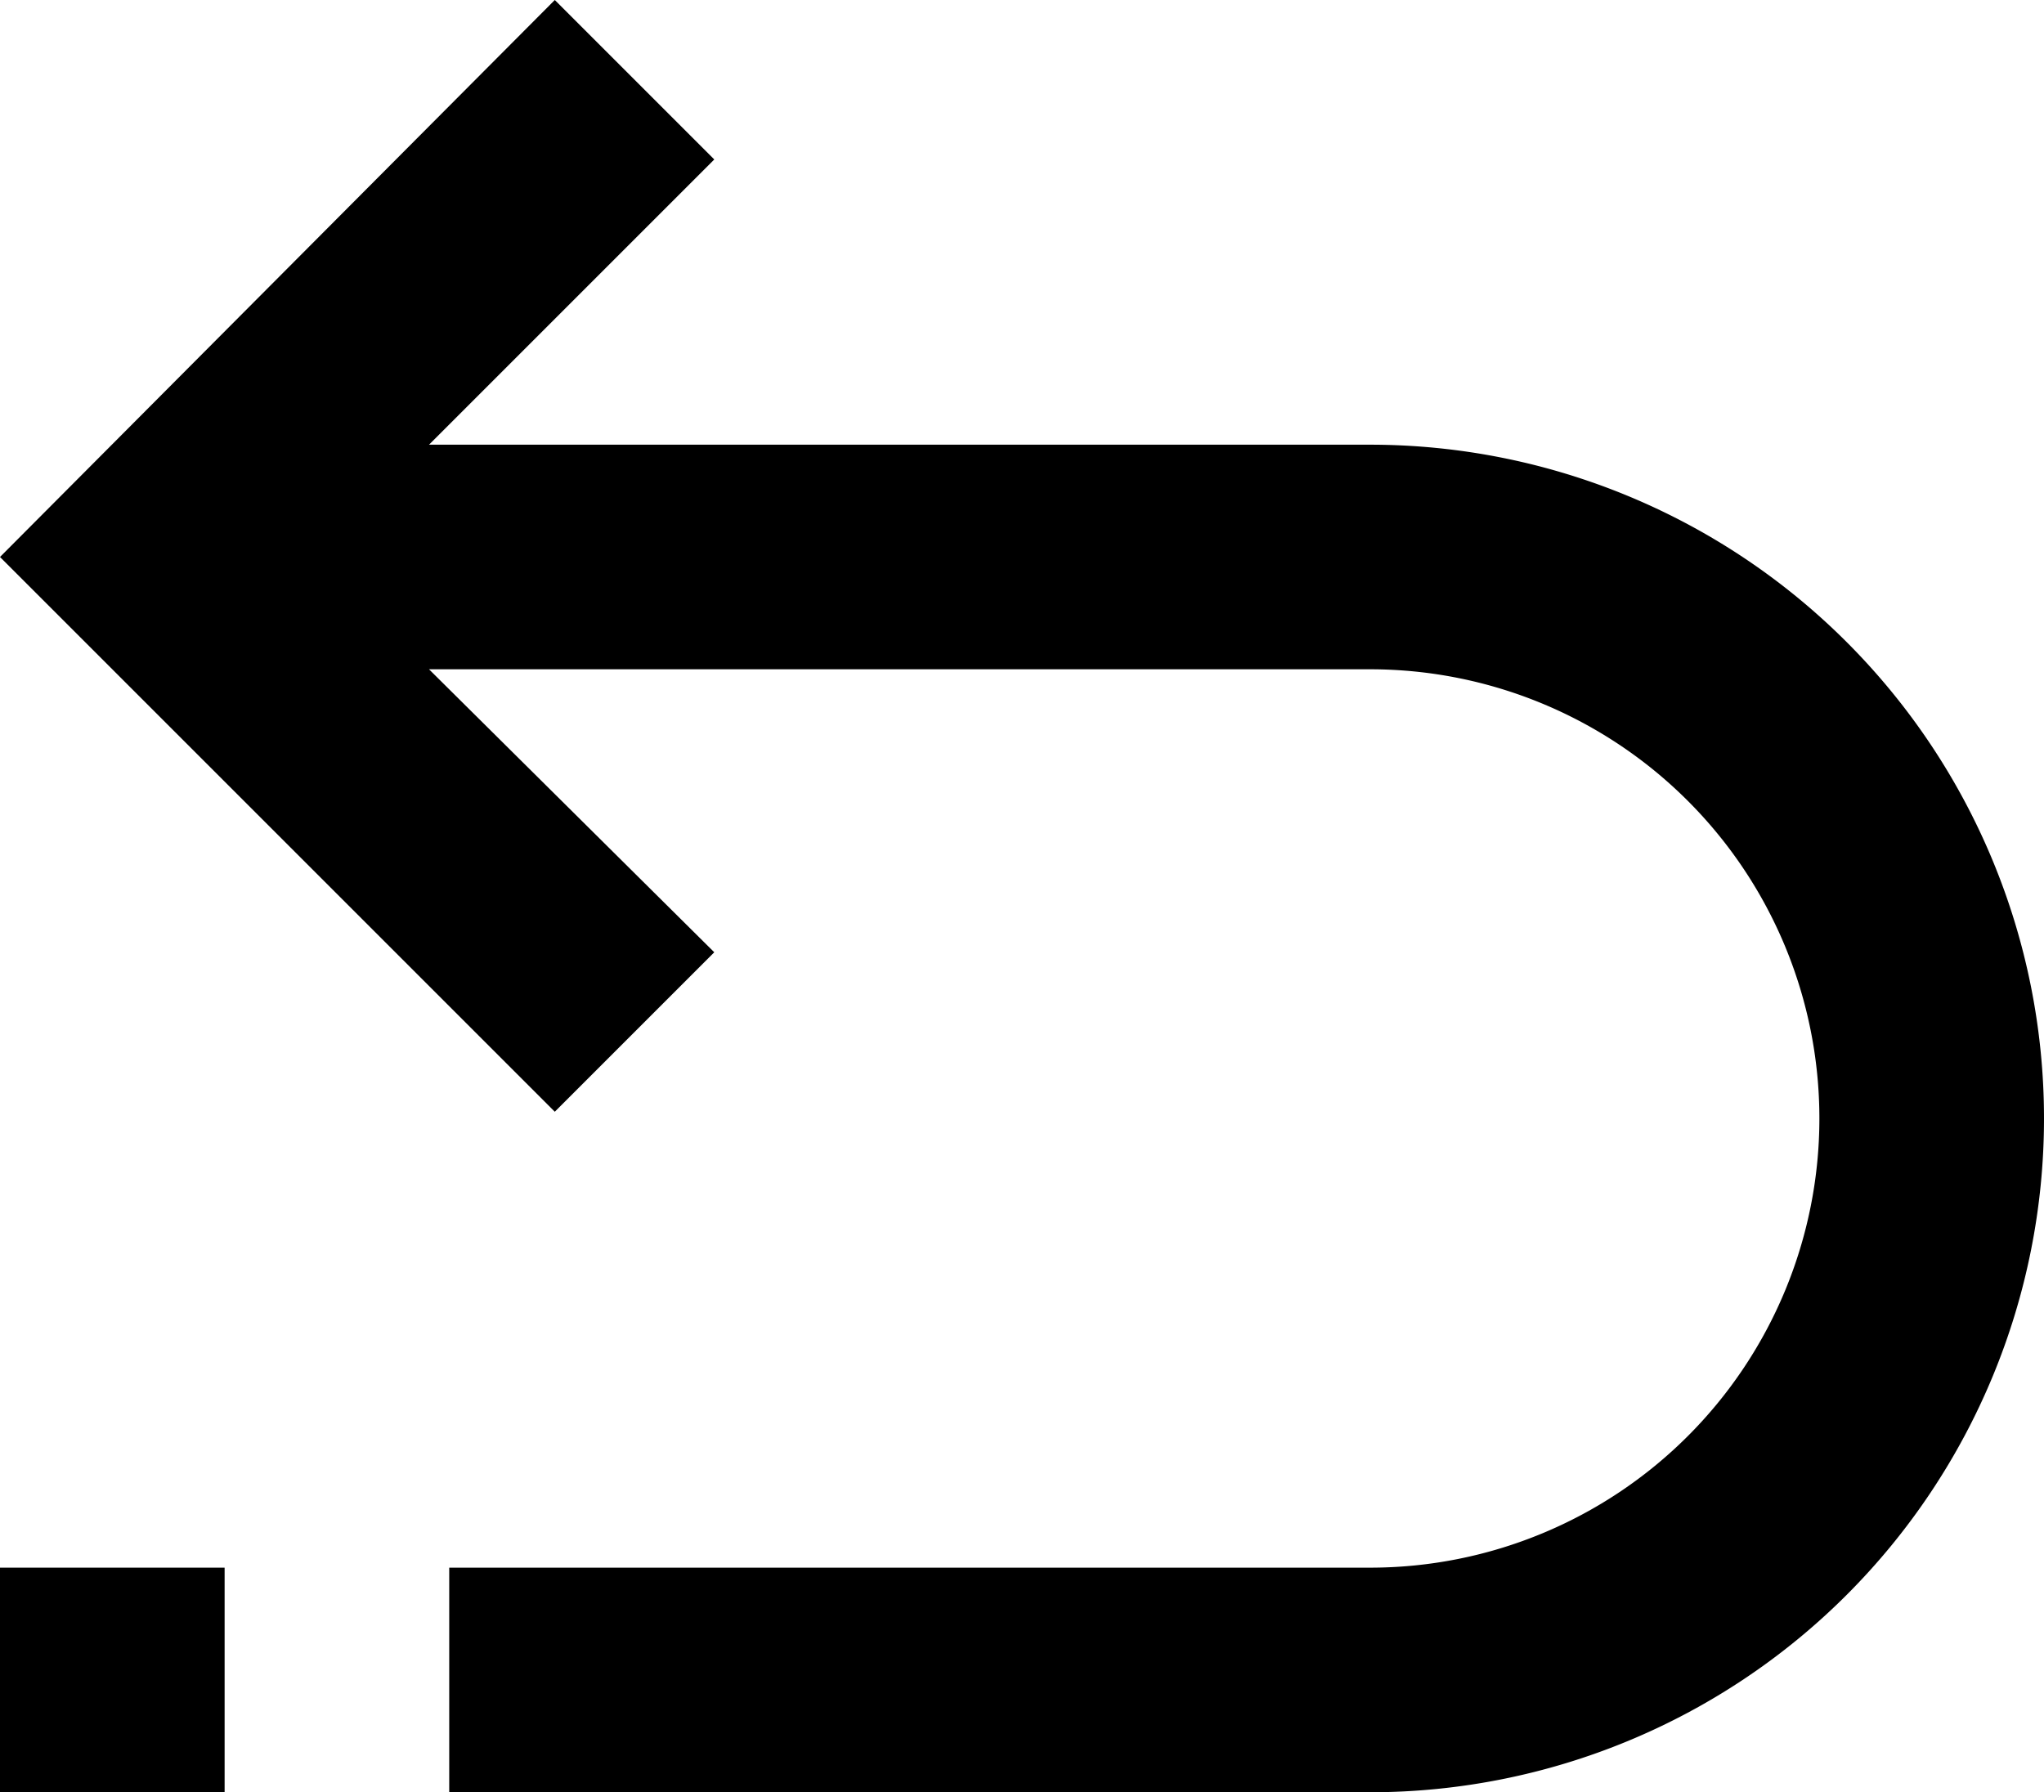
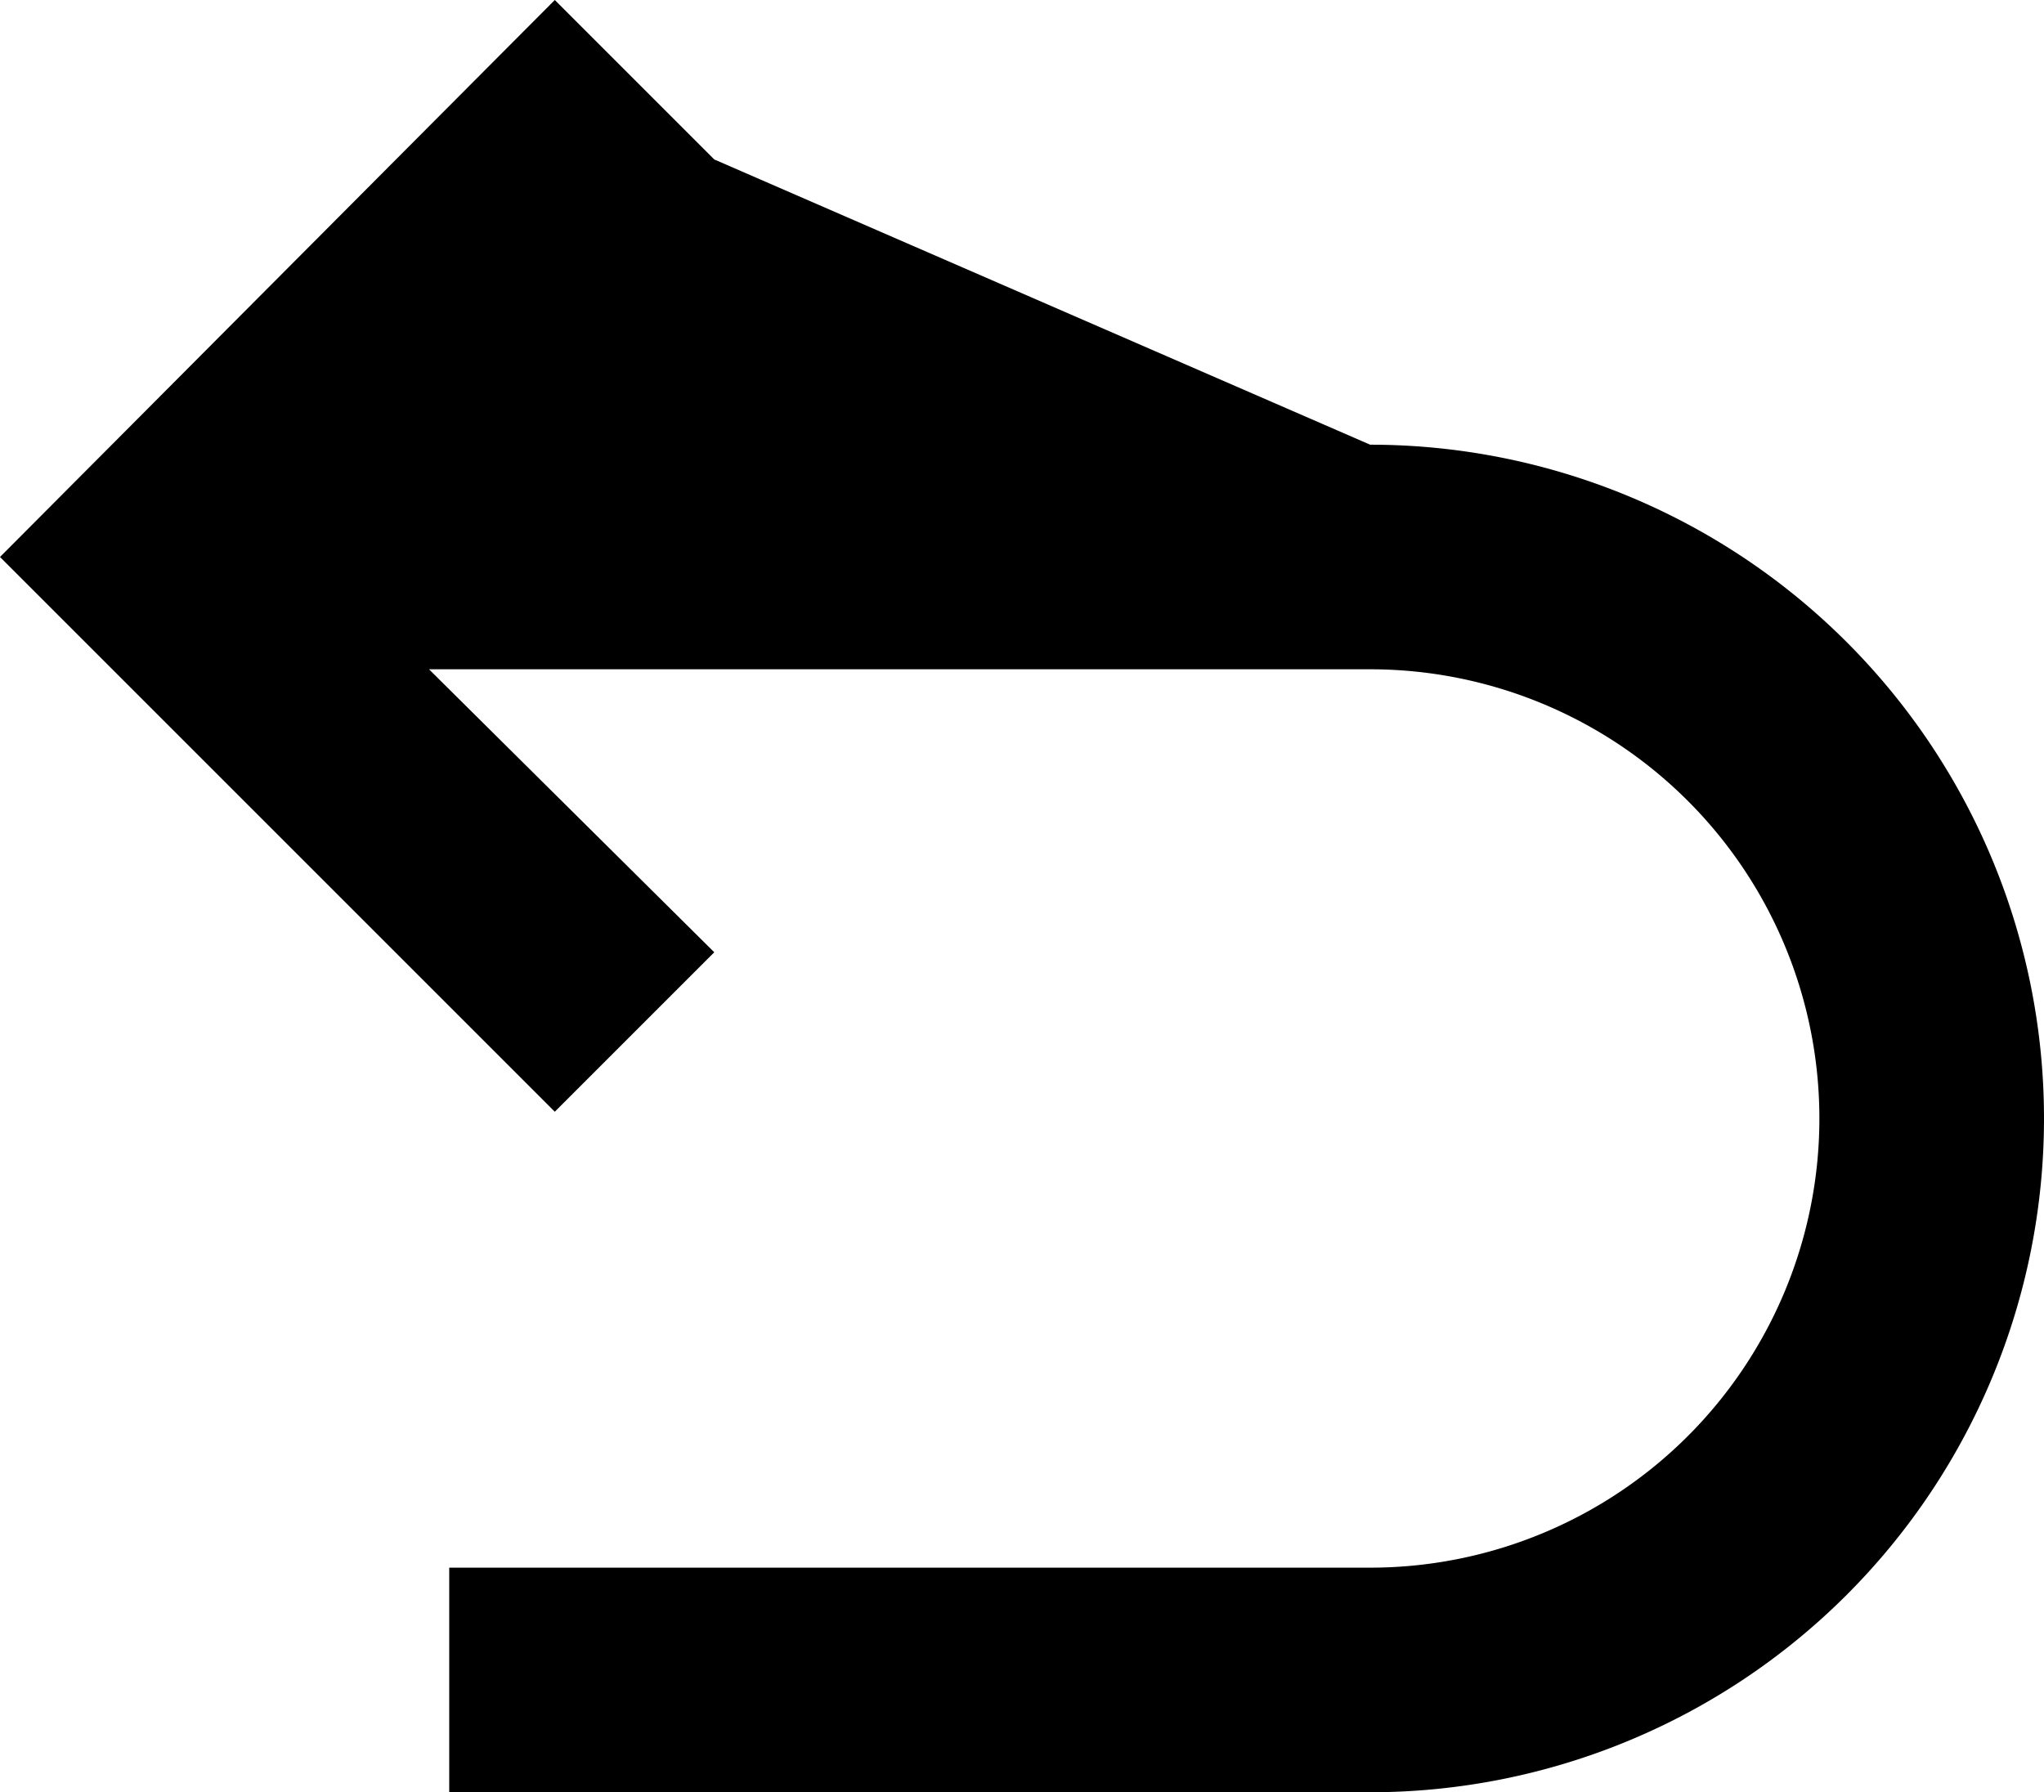
<svg xmlns="http://www.w3.org/2000/svg" viewBox="0 0 91 79.8">
  <g id="Layer_2" data-name="Layer 2">
    <g id="Layer_1-2" data-name="Layer 1">
-       <path d="M61,19.8H19.1L31.8,7.1,24.7,0,0,24.8,24.7,49.5l7.1-7.1L19.1,29.8H61a20,20,0,0,1,0,40H20v10H61a30,30,0,0,0,0-60Z" />
-       <rect y="69.8" width="10" height="10" />
+       <path d="M61,19.8L31.8,7.1,24.7,0,0,24.8,24.7,49.5l7.1-7.1L19.1,29.8H61a20,20,0,0,1,0,40H20v10H61a30,30,0,0,0,0-60Z" />
    </g>
  </g>
</svg>